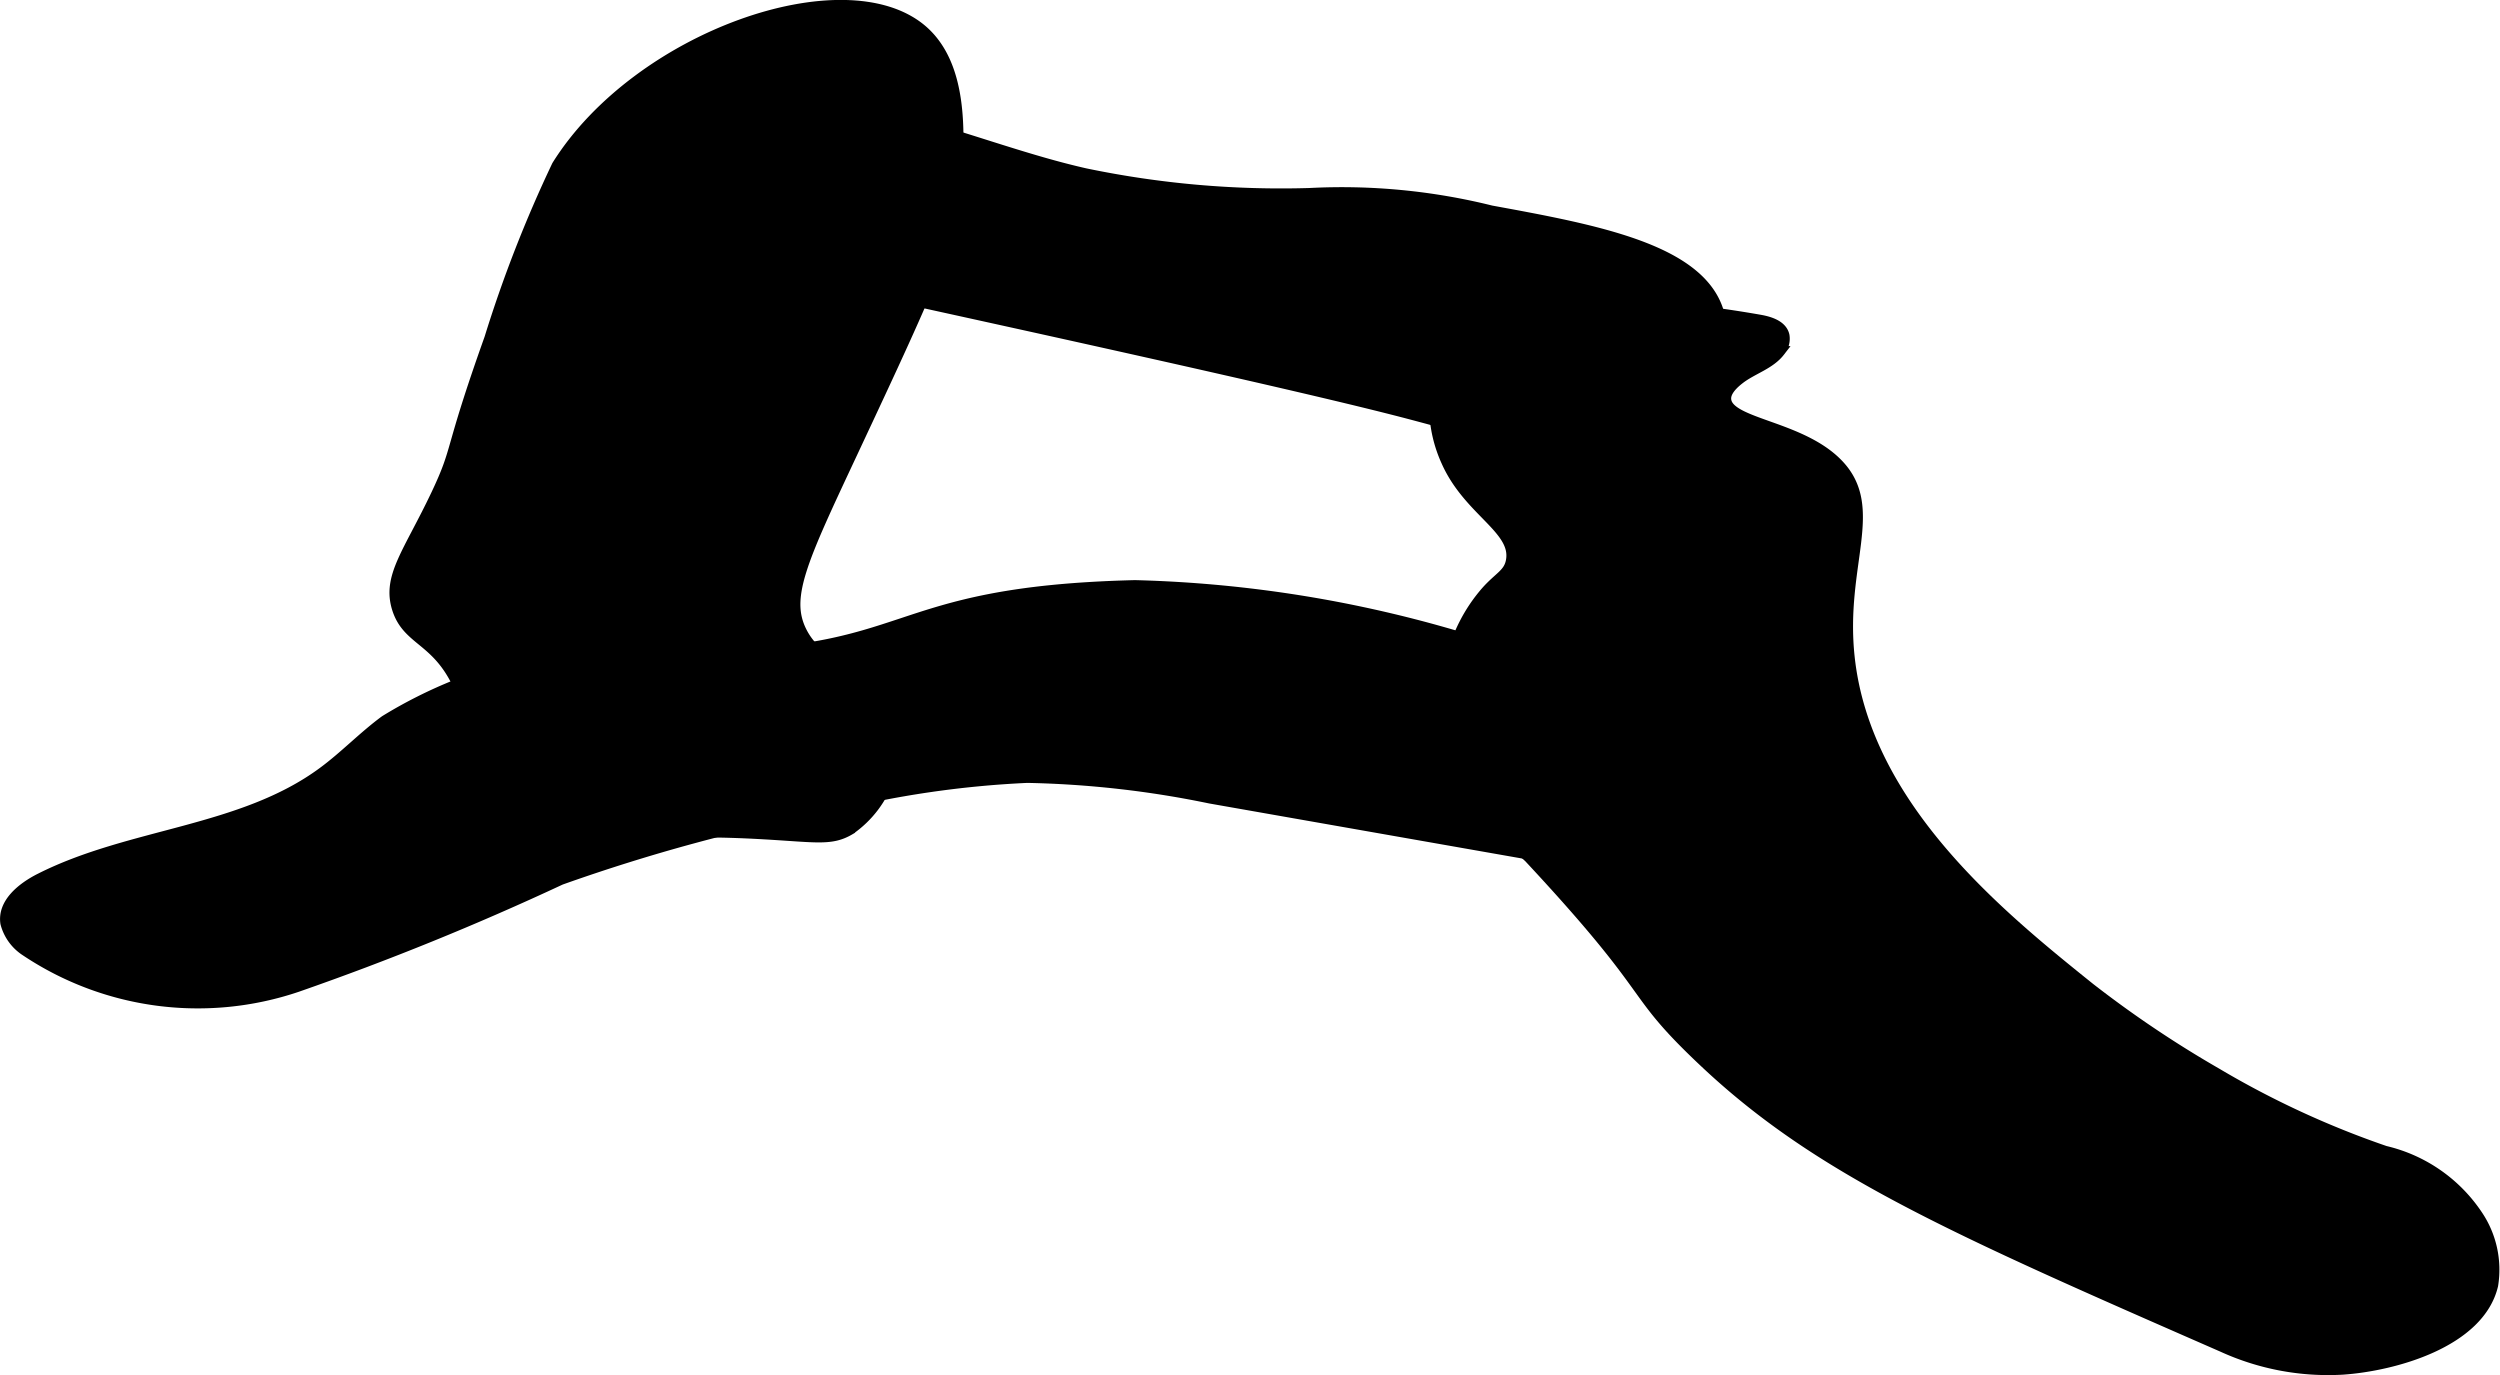
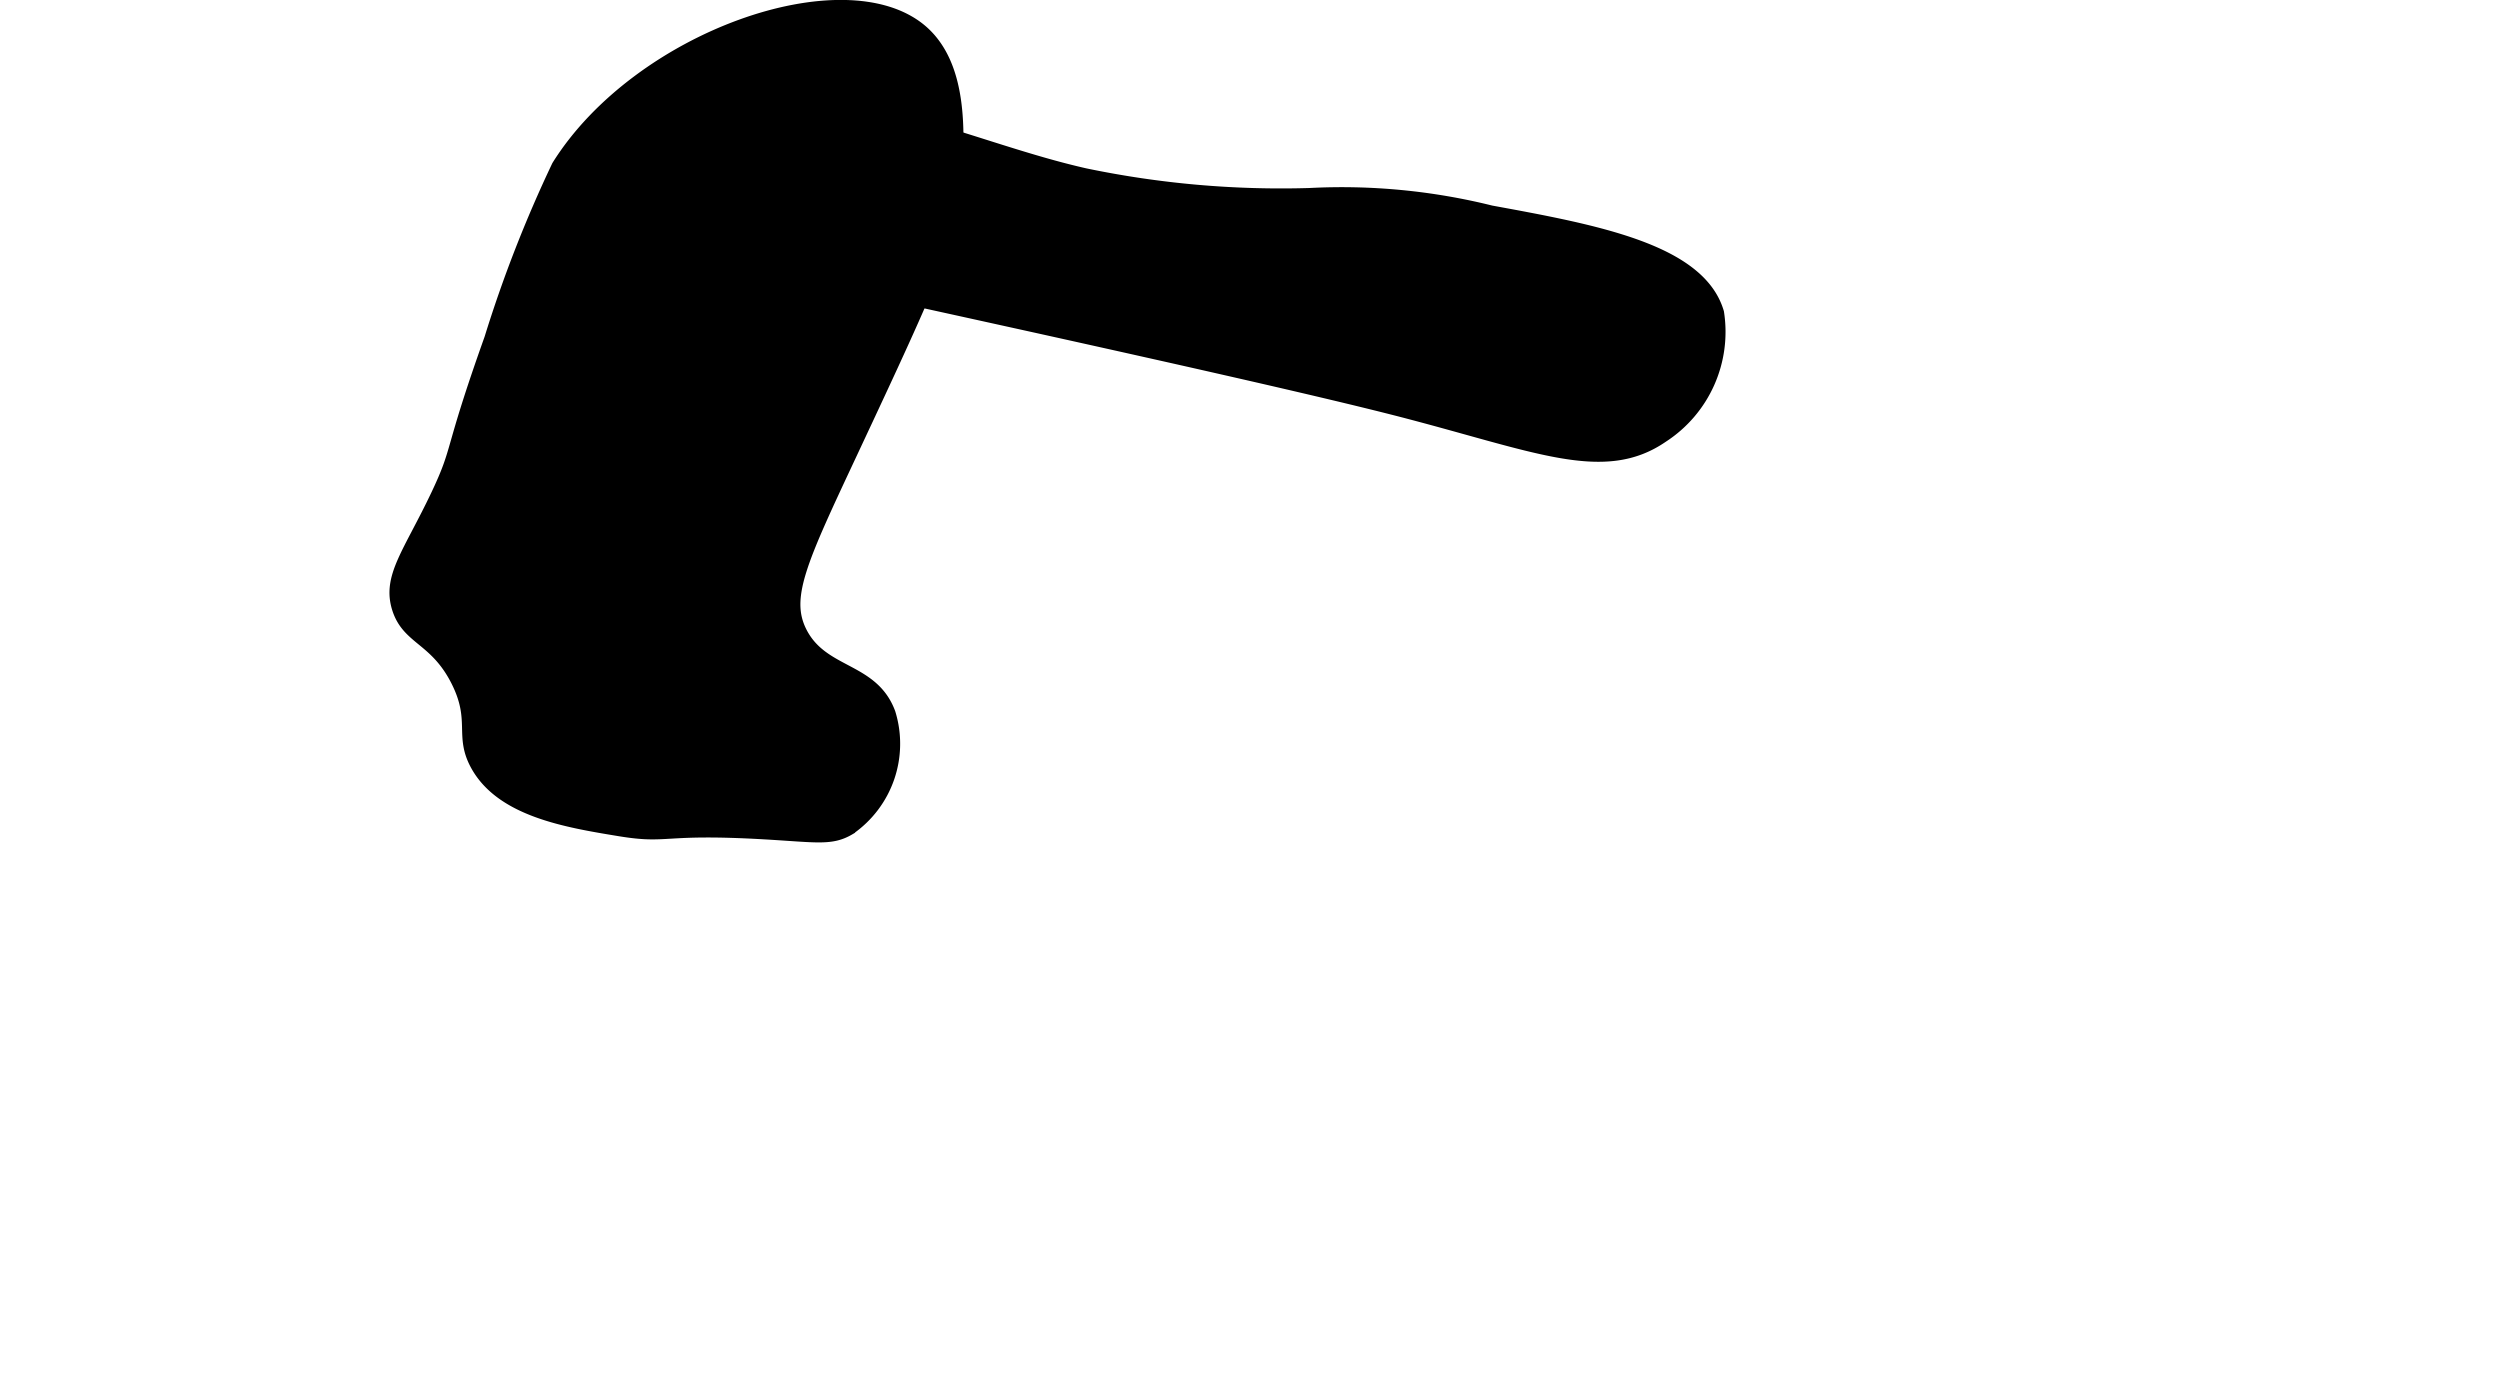
<svg xmlns="http://www.w3.org/2000/svg" version="1.1" width="12.482mm" height="6.866mm" viewBox="0 0 35.382 19.464">
  <defs>
    <style type="text/css">
      .a {
        stroke: #000;
        stroke-miterlimit: 10;
        stroke-width: 0.15px;
      }
    </style>
  </defs>
  <path class="a" d="M15.357,2.456c-1.584-.359-3.137-1.178-4.742-.927a1.005,1.005,0,0,0-.506.192.928.928,0,0,0,.042,1.224,3.378,3.378,0,0,0,1.901,1.117c2.666.585,6.152,1.349,7.697,1.744,1.987.509,2.943.964,3.787.383a1.778,1.778,0,0,0,.789-1.768c-.263-.896-1.744-1.167-3.221-1.438a8.765,8.765,0,0,0-2.569-.247A13.563,13.563,0,0,1,15.357,2.456Z" />
-   <path class="a" d="M9.748,9.273a6.627,6.627,0,0,0-4.299.926c-.307.226-.572.505-.879.731C3.418,11.781,1.845,11.788.566,12.435c-.254.128-.53.349-.487.631a.667.667,0,0,0,.282.391,4.383,4.383,0,0,0,3.847.508A39.601,39.601,0,0,0,7.935,12.45a25.608,25.608,0,0,1,3.811-1.033,14.048,14.048,0,0,1,2.792-.411,14.044,14.044,0,0,1,2.587.292c3.687.649,4.929.867,4.929.867.829.157,1.488.285,1.822-.085a1.312,1.312,0,0,0,.044-1.34,1.895,1.895,0,0,0-.986-.868,17.625,17.625,0,0,0-6.871-1.586C12.447,8.375,12.999,9.298,9.748,9.273Z" />
-   <path class="a" d="M20.432,5.055A1.889,1.889,0,0,0,20.472,6.53c.314.708.999.956.916,1.407-.034.187-.17.227-.357.439a2.263,2.263,0,0,0-.485,2.036A3.842,3.842,0,0,0,21.64,12.136c1.885,2.022,1.355,1.836,2.492,2.905,1.623,1.526,3.523,2.358,7.323,4.021a3.594,3.594,0,0,0,1.699.32c.729-.05,1.936-.382,2.128-1.191a1.378,1.378,0,0,0-.216-.988,2.168,2.168,0,0,0-1.309-.91,12.858,12.858,0,0,1-2.386-1.103,15.631,15.631,0,0,1-1.791-1.203c-1.249-1.004-3.179-2.555-3.406-4.689-.139-1.305.436-2.104-.158-2.725-.526-.55-1.557-.569-1.589-.917-.008-.084.047-.18.19-.291.183-.143.43-.207.572-.391A.277.277,0,0,0,25.252,4.75c-.031-.142-.203-.196-.346-.221C21.071,3.856,20.432,5.055,20.432,5.055Z" />
  <path class="a" d="M7.883,2.344a18.316,18.316,0,0,0-.954,2.445c-.593,1.663-.431,1.525-.754,2.208-.394.832-.695,1.166-.553,1.617.141.446.533.426.837,1.032.277.554.044.761.27,1.18.355.659,1.287.812,2.043.936.697.114.58-.041,2.043.043.748.043.95.093,1.212-.062a1.479,1.479,0,0,0,.571-1.654c-.241-.651-.946-.55-1.25-1.141-.251-.487-.004-1.007.702-2.514,1.219-2.601,1.449-3.115,1.492-3.917.034-.637.086-1.594-.492-2.091C11.961-.507,9.027.513,7.883,2.344Z" />
</svg>